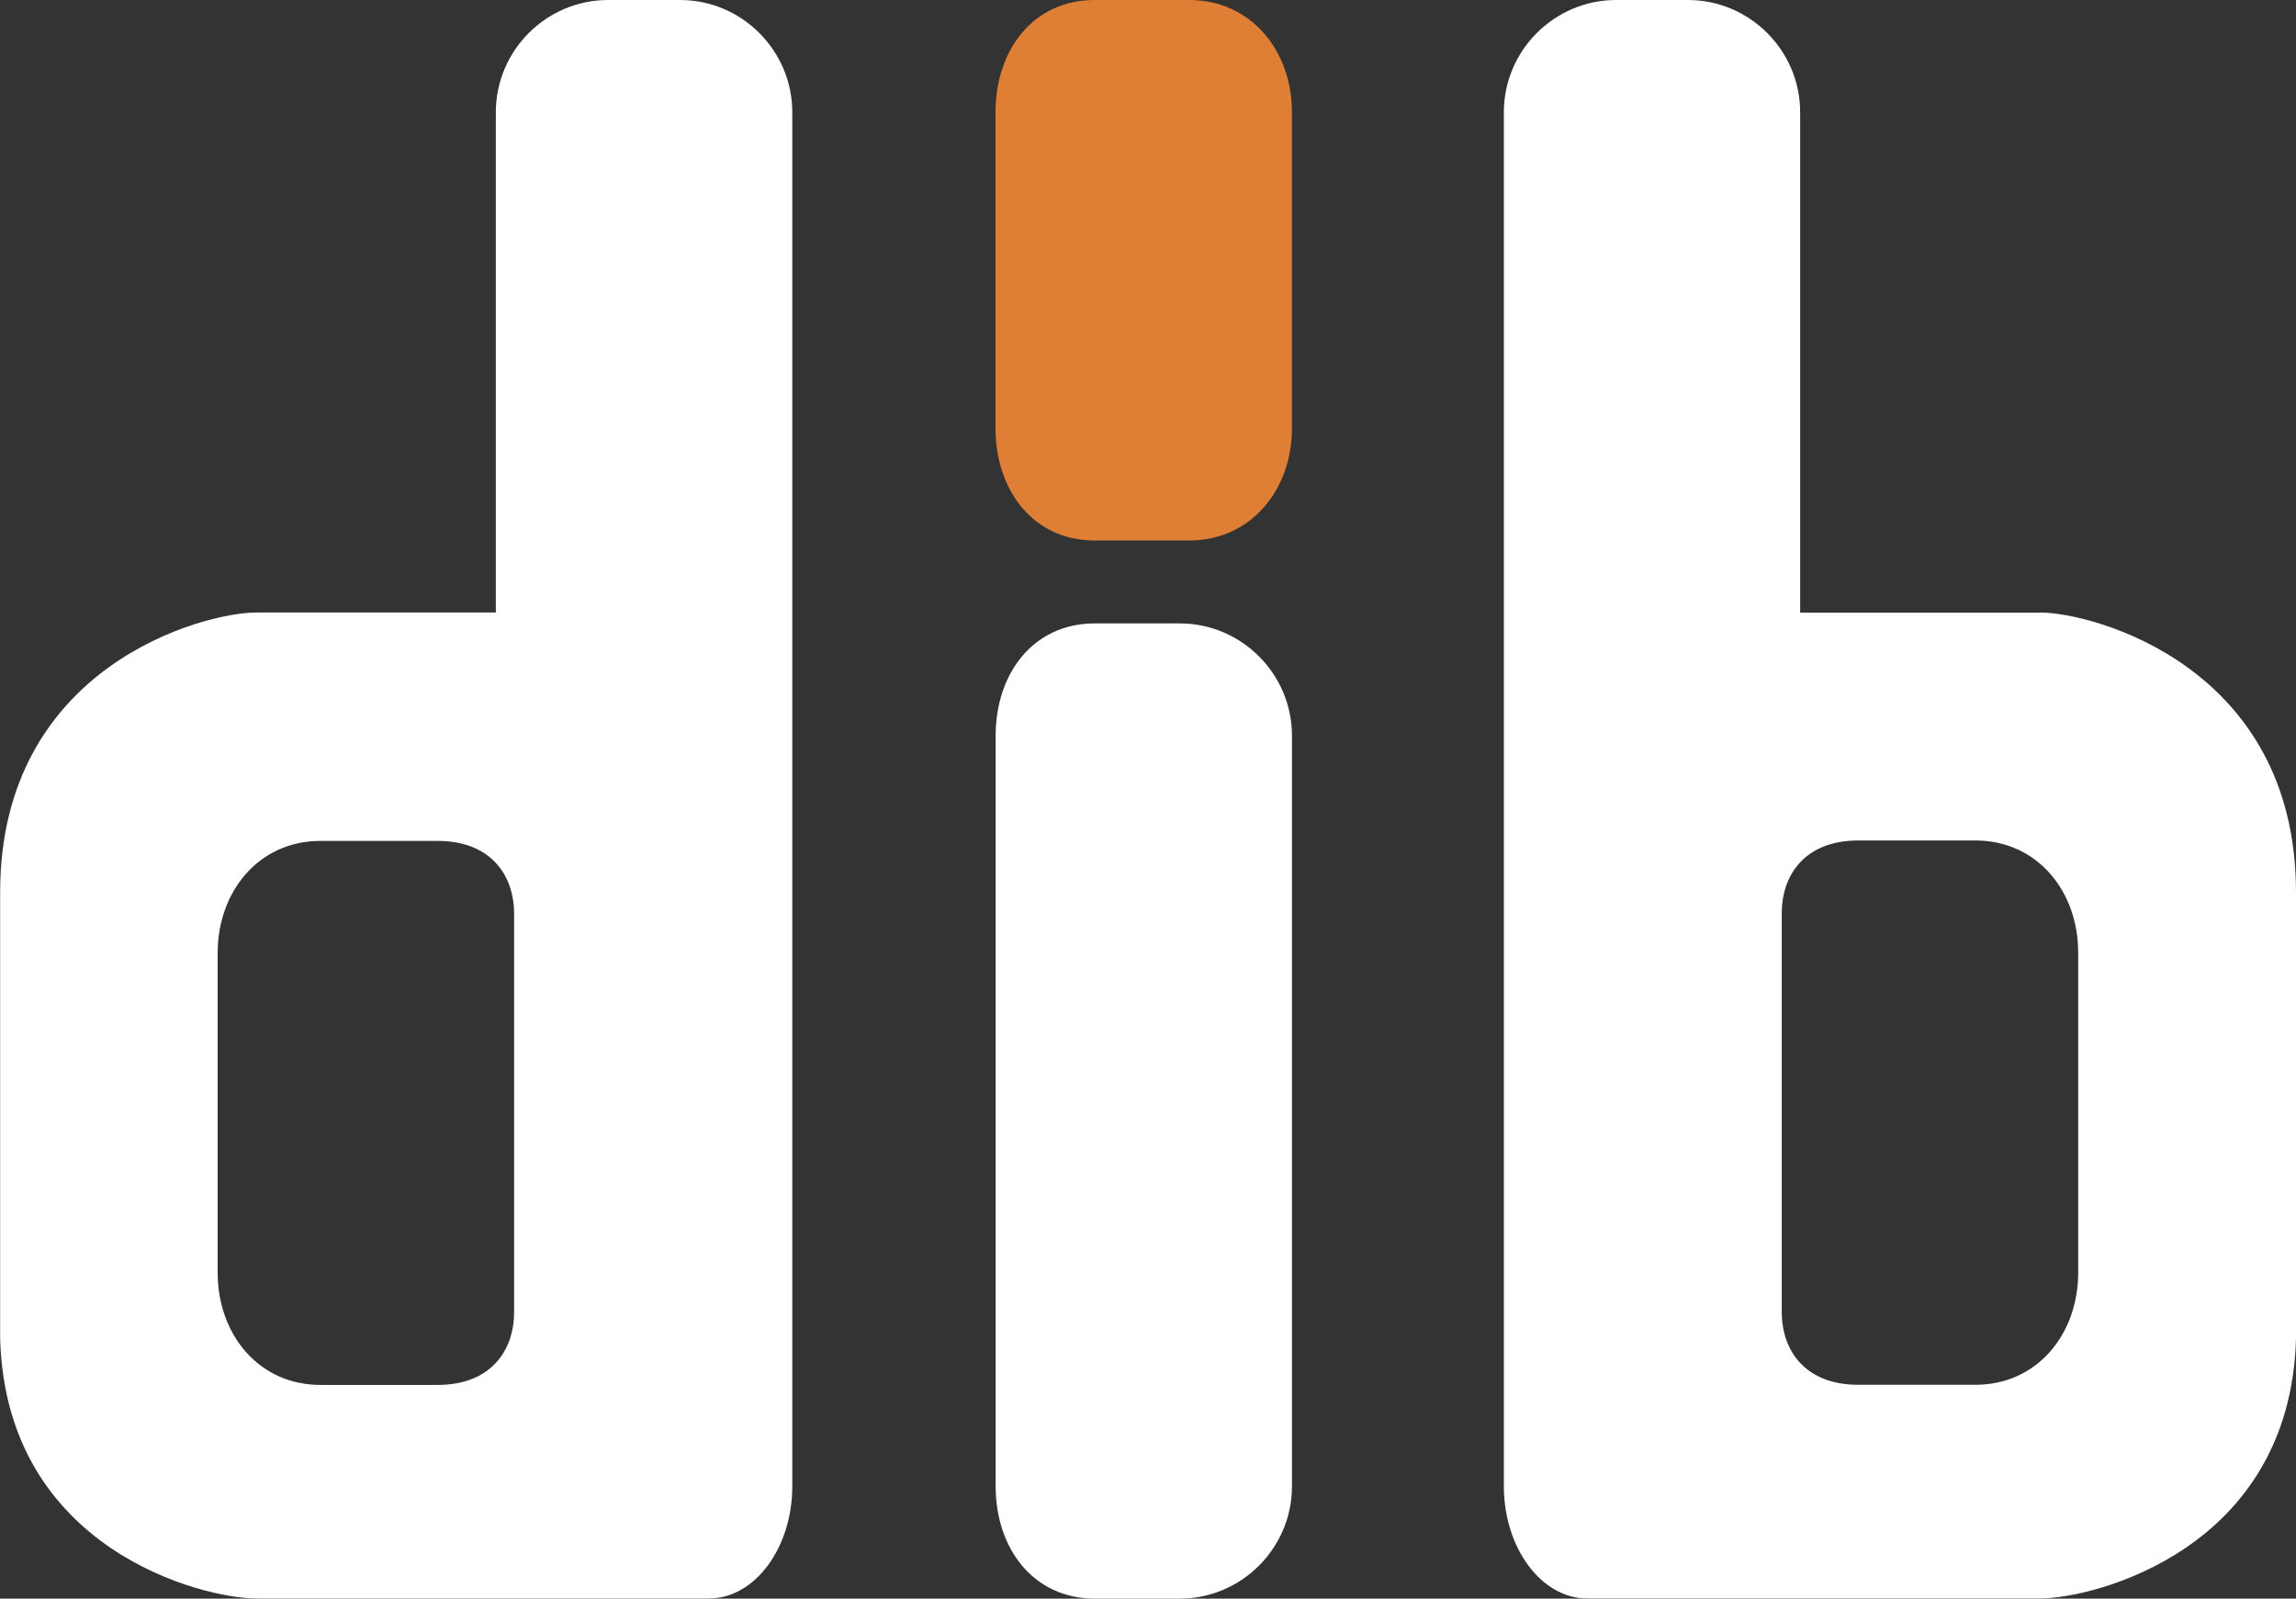
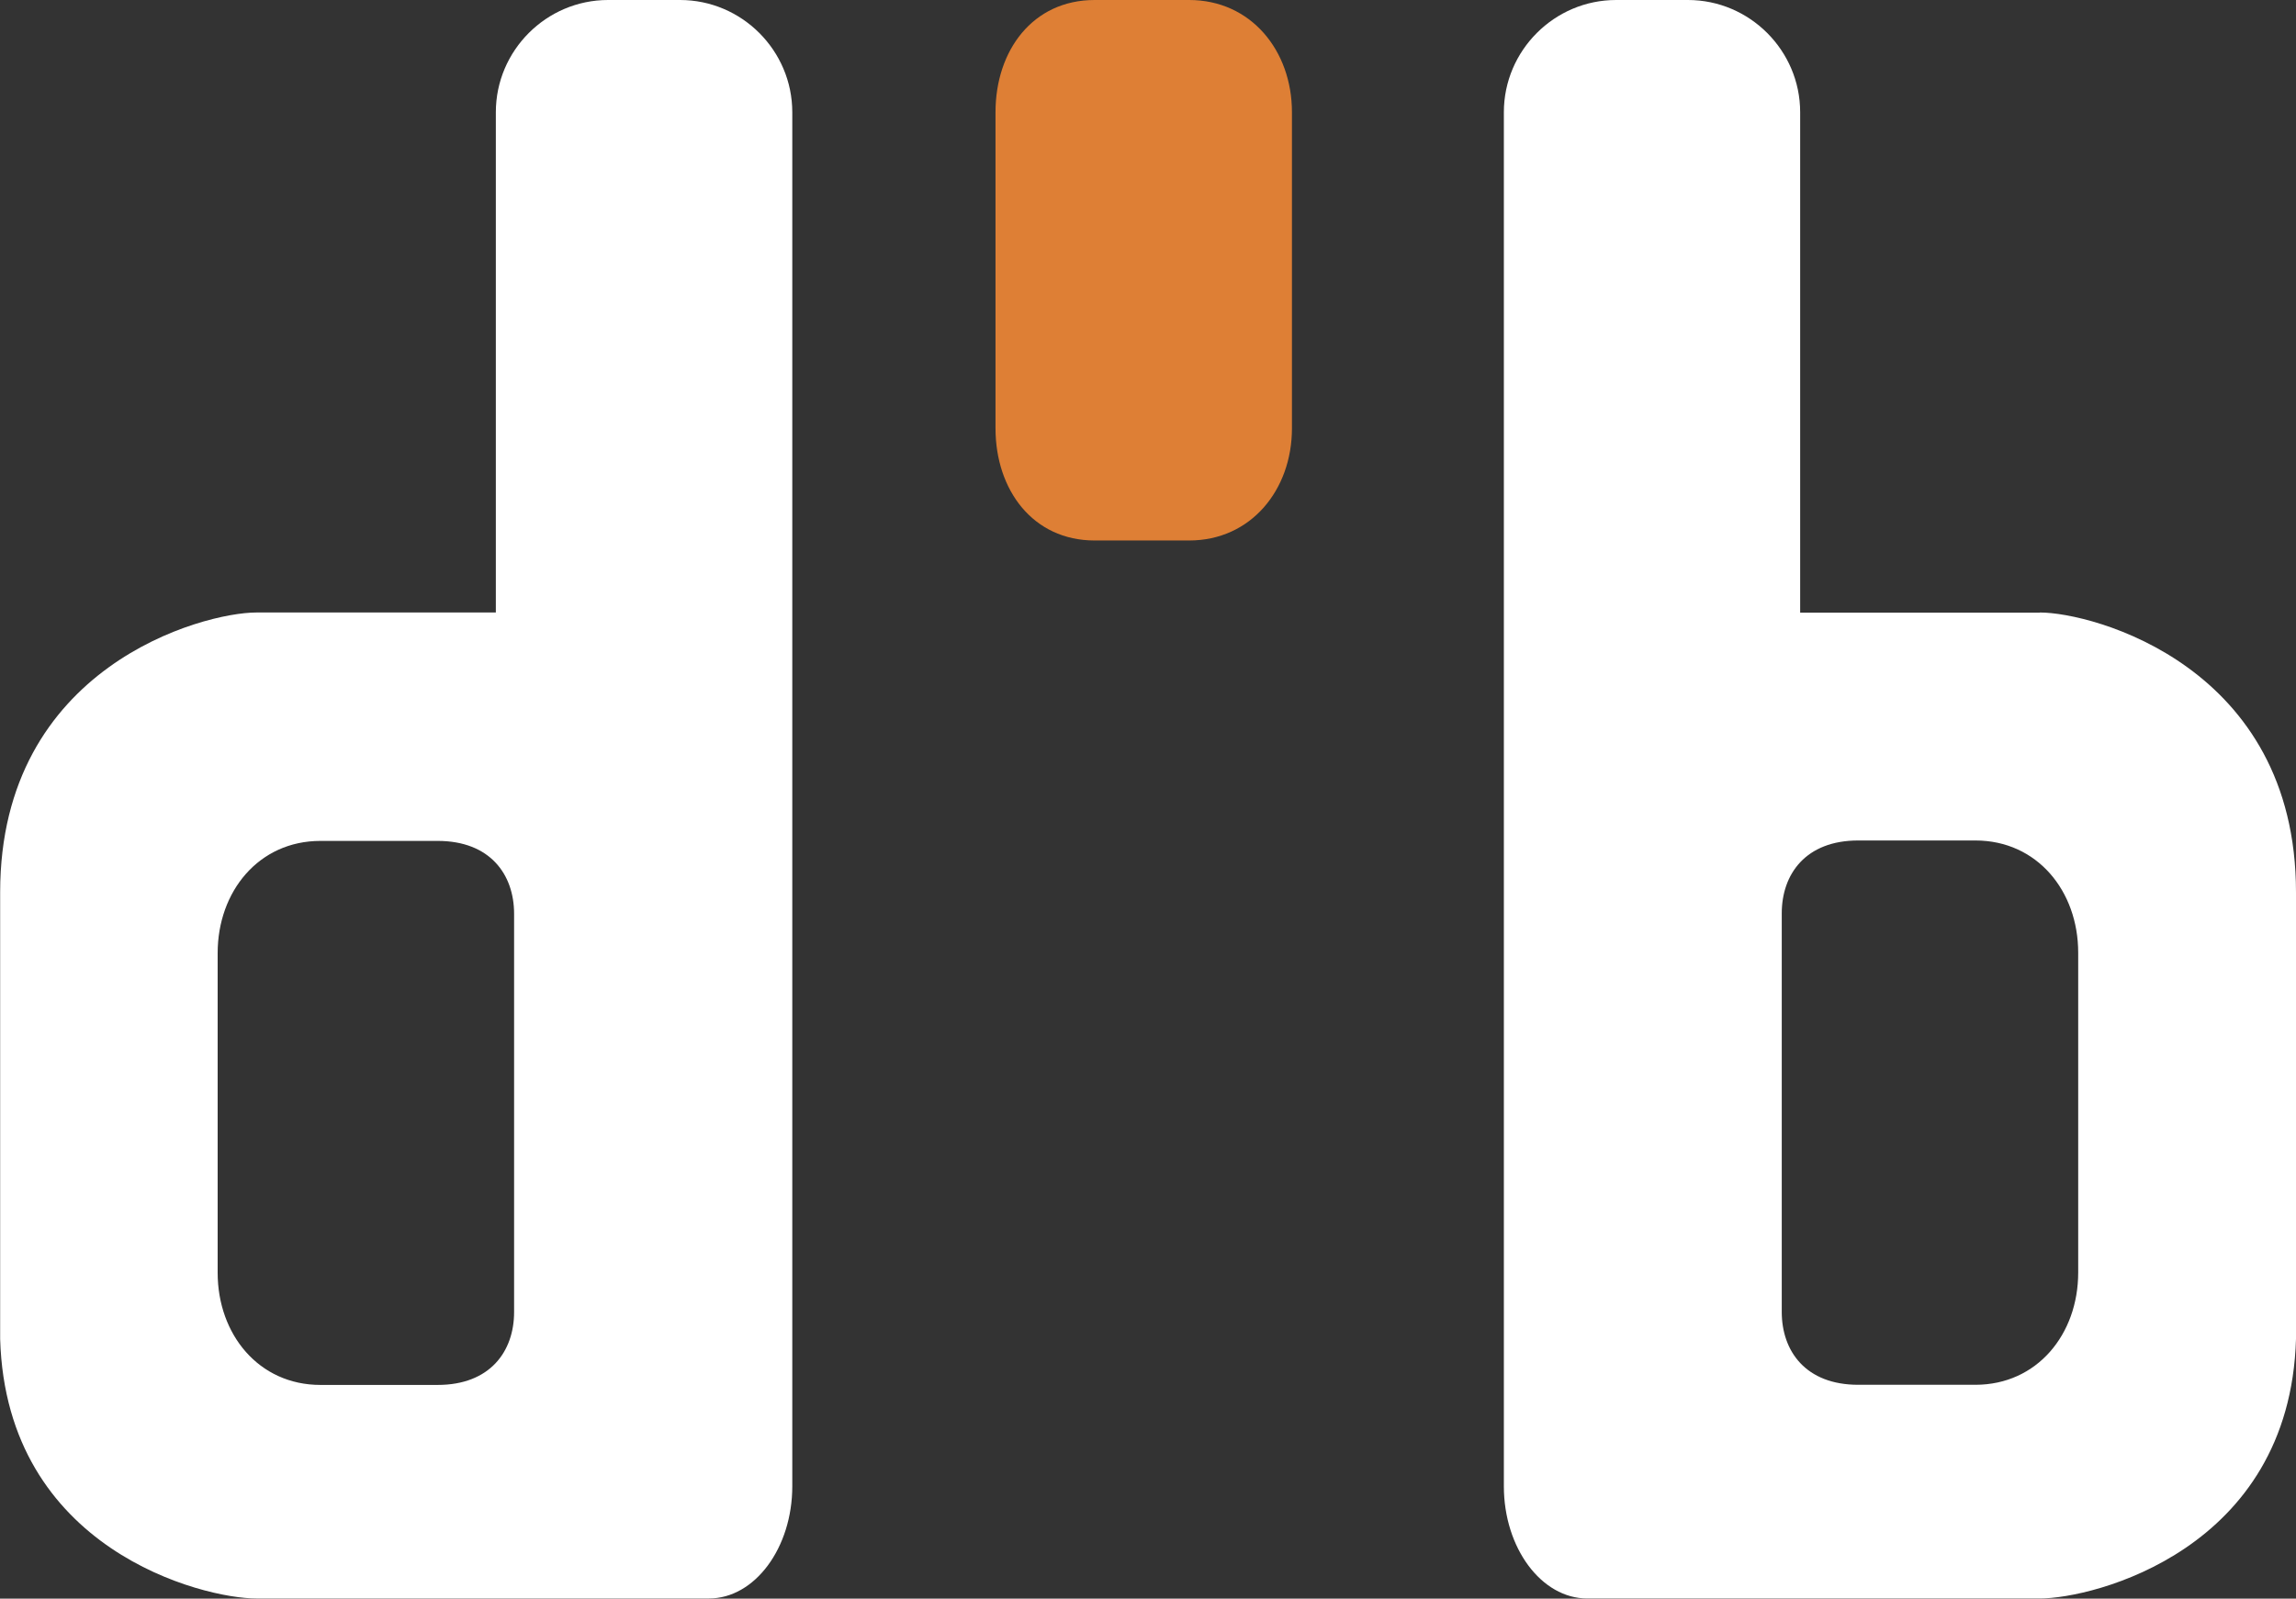
<svg xmlns="http://www.w3.org/2000/svg" id="Layer_2" viewBox="0 0 155.91 108.55">
  <rect x="0" y="0" width="155.91" height="108.55" fill="#333333" stroke="none" />
  <defs>
    <style>.cls-1{fill:#de7f35;}.cls-2{fill:#fff;}</style>
  </defs>
  <g id="Layer_1-2">
    <path class="cls-1" d="M87.73,29.08c0,4.19-2.79,7.62-6.98,7.62h-6.42c-4.19,0-6.73-3.43-6.73-7.62V7.62c0-4.19,2.53-7.62,6.73-7.62h6.42c4.19,0,6.98,3.43,6.98,7.62v21.46Z" />
-     <path class="cls-2" d="M87.73,100.93c0,4.19-3.43,7.62-7.62,7.62h-5.77c-4.19,0-6.73-3.43-6.73-7.62v-50.98c0-4.19,2.53-7.62,6.73-7.62h5.77c4.19,0,7.62,3.43,7.62,7.62v50.98Z" />
    <path class="cls-2" d="M138.51,41.6h-16.27V7.62c0-4.19-3.43-7.62-7.62-7.62h-4.88c-4.19,0-7.62,3.43-7.62,7.62v93.3c0,4.19,2.55,7.62,5.66,7.62h30.74c3.59,0,16.97-3.27,17.39-17.62v-30.33c0-15.36-13.8-19-17.39-19ZM141.12,75.44v10.97c0,4.19-2.79,7.62-6.98,7.62h-7.96c-3.56,0-5.19-2.28-5.19-4.95v-27.06c0-2.67,1.63-4.95,5.19-4.95h7.96c4.19,0,6.98,3.43,6.98,7.62v10.73Z" />
    <path class="cls-2" d="M46.17,0h-4.88c-4.19,0-7.62,3.43-7.62,7.62v33.97h-16.27c-3.59,0-17.39,3.64-17.39,19v30.33c.42,14.34,13.8,17.62,17.39,17.62h30.74c3.11,0,5.66-3.43,5.66-7.62V7.62c0-4.19-3.43-7.62-7.62-7.62ZM34.91,75.44v13.65c0,2.67-1.63,4.95-5.19,4.95h-7.96c-4.19,0-6.98-3.43-6.98-7.62v-21.7c0-4.19,2.79-7.62,6.98-7.62h7.96c3.56,0,5.19,2.28,5.19,4.95v13.41Z" />
  </g>
</svg>